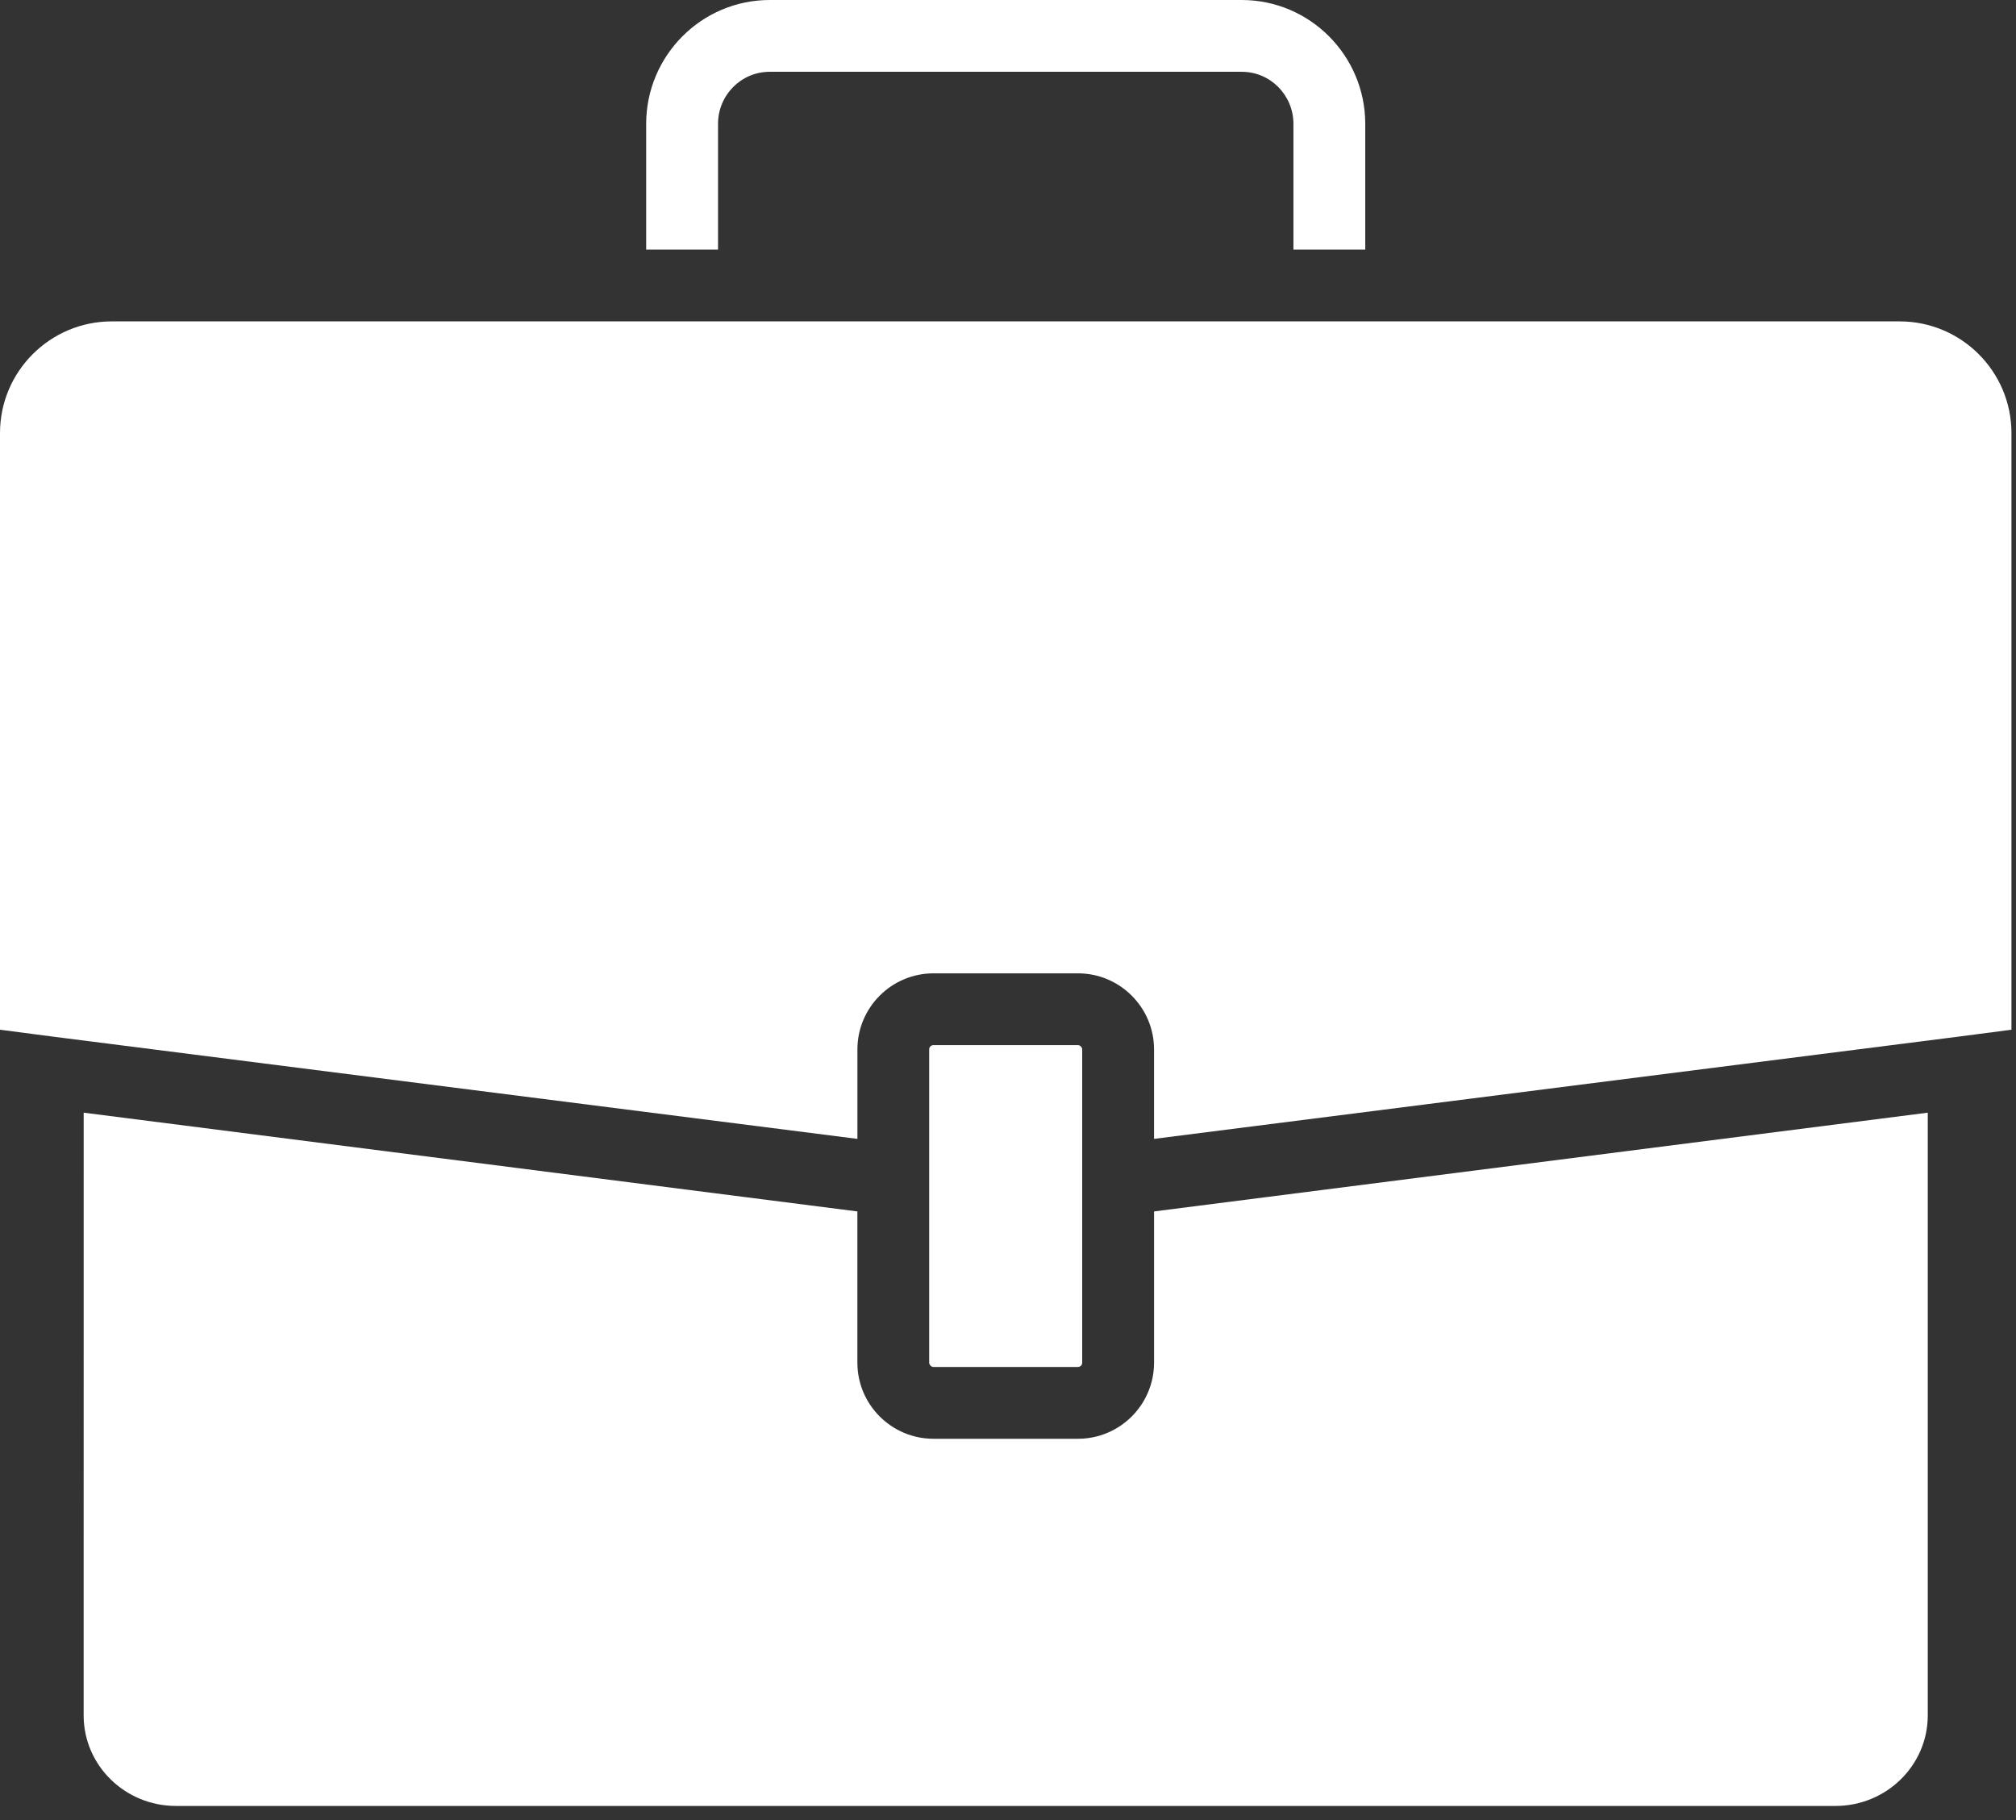
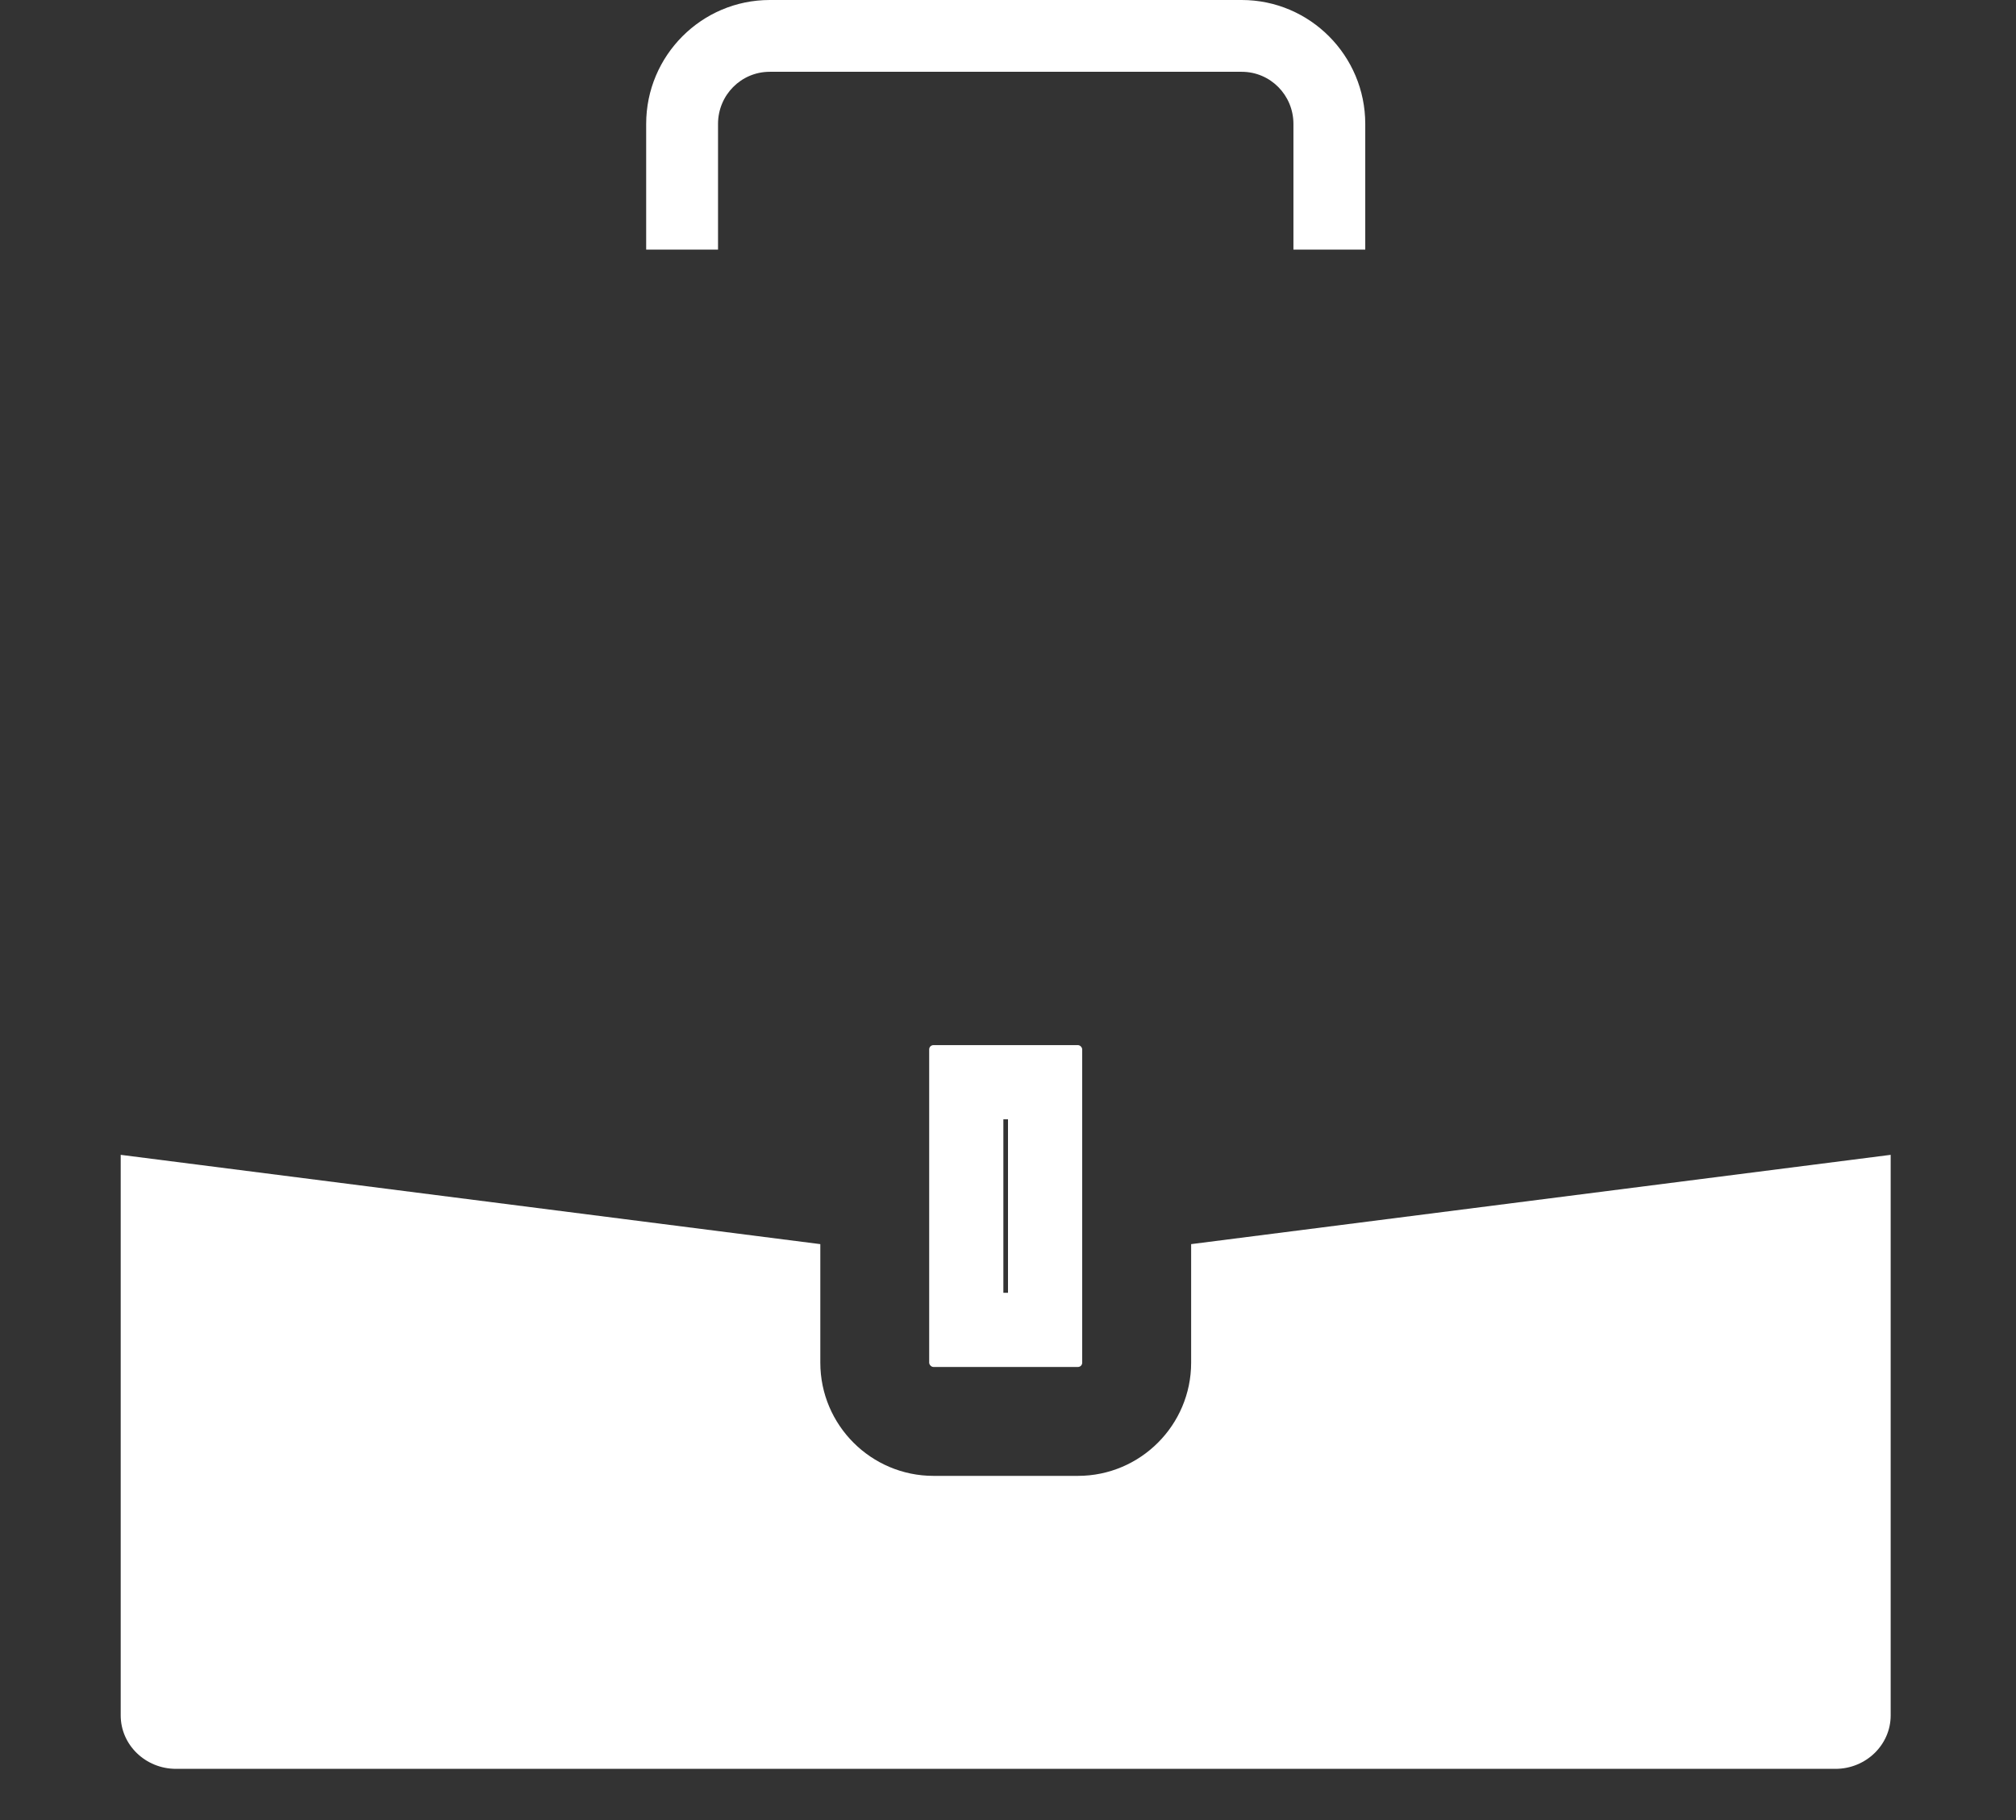
<svg xmlns="http://www.w3.org/2000/svg" width="134" height="121" viewBox="0 0 134 121" fill="none">
  <rect x="0" y="0" width="134" height="121" fill="#333333" stroke="none" />
  <path d="M82.534 2.09299e-05H51.164C46.629 2.09299e-05 42.95 3.701 42.95 8.236V16.591H47.726V8.236C47.726 6.325 49.254 4.772 51.164 4.772H82.534C84.444 4.772 85.972 6.325 85.972 8.236V16.591H90.746V8.236C90.746 3.701 87.069 2.09299e-05 82.534 2.09299e-05Z" fill="white" />
  <path d="M11.698 117.575C9.67 117.575 8.023 115.982 8.023 114.023V76.762L54.525 82.697V90.575C54.525 94.727 57.902 98.101 62.049 98.101H71.647C75.797 98.101 79.173 94.727 79.173 90.575V82.697L125.67 76.762V114.023C125.67 115.982 124.023 117.575 122 117.575H11.698Z" fill="white" />
-   <path d="M10.494 79.561L52.06 84.866V90.576C52.06 96.086 56.541 100.567 62.05 100.567H71.649C77.156 100.567 81.64 96.086 81.64 90.576V84.866L123.203 79.561V114.023C123.203 114.622 122.662 115.109 122 115.109H11.695C11.032 115.109 10.492 114.622 10.492 114.023L10.494 79.561ZM128.135 73.959L76.708 80.524V90.576C76.708 93.367 74.44 95.635 71.649 95.635H62.05C59.257 95.635 56.989 93.367 56.989 90.576V80.524L5.562 73.959L5.56 114.023C5.56 117.341 8.304 120.041 11.695 120.041H122C125.39 120.041 128.135 117.341 128.135 114.023V73.959Z" fill="white" />
-   <path d="M64.225 71.936H69.465V88.395H64.225V71.936Z" fill="white" />
  <path d="M67 85.93H66.692V74.401H67V85.93ZM71.645 69.469H62.047C61.887 69.469 61.761 69.596 61.761 69.755V90.576C61.761 90.7 61.887 90.862 62.047 90.862H71.645C71.808 90.862 71.932 90.738 71.932 90.576V69.755C71.932 69.631 71.808 69.469 71.645 69.469Z" fill="white" />
-   <path d="M79.173 69.755C79.173 65.606 75.797 62.23 71.647 62.23H62.049C57.902 62.23 54.526 65.606 54.526 69.755V72.902L2.467 66.28V28.787C2.467 26.054 4.692 23.829 7.427 23.829H126.272C129.007 23.829 131.232 26.054 131.232 28.787V66.28L79.173 72.902V69.755Z" fill="white" />
-   <path d="M126.273 26.295C127.647 26.295 128.766 27.413 128.766 28.788V64.112L81.639 70.104V69.756C81.639 64.246 77.158 59.766 71.648 59.766H62.05C56.54 59.766 52.059 64.246 52.059 69.756V70.104L4.932 64.112V28.788C4.932 27.413 6.05 26.295 7.425 26.295H126.273ZM126.273 21.363H7.425C3.341 21.363 0 24.681 0 28.788V68.445L3.654 68.922L56.991 75.701V69.756C56.991 66.965 59.258 64.698 62.05 64.698H71.648C74.439 64.698 76.707 66.965 76.707 69.756V75.701L130.044 68.922L133.698 68.445V28.788C133.698 24.681 130.354 21.363 126.273 21.363Z" fill="white" />
</svg>